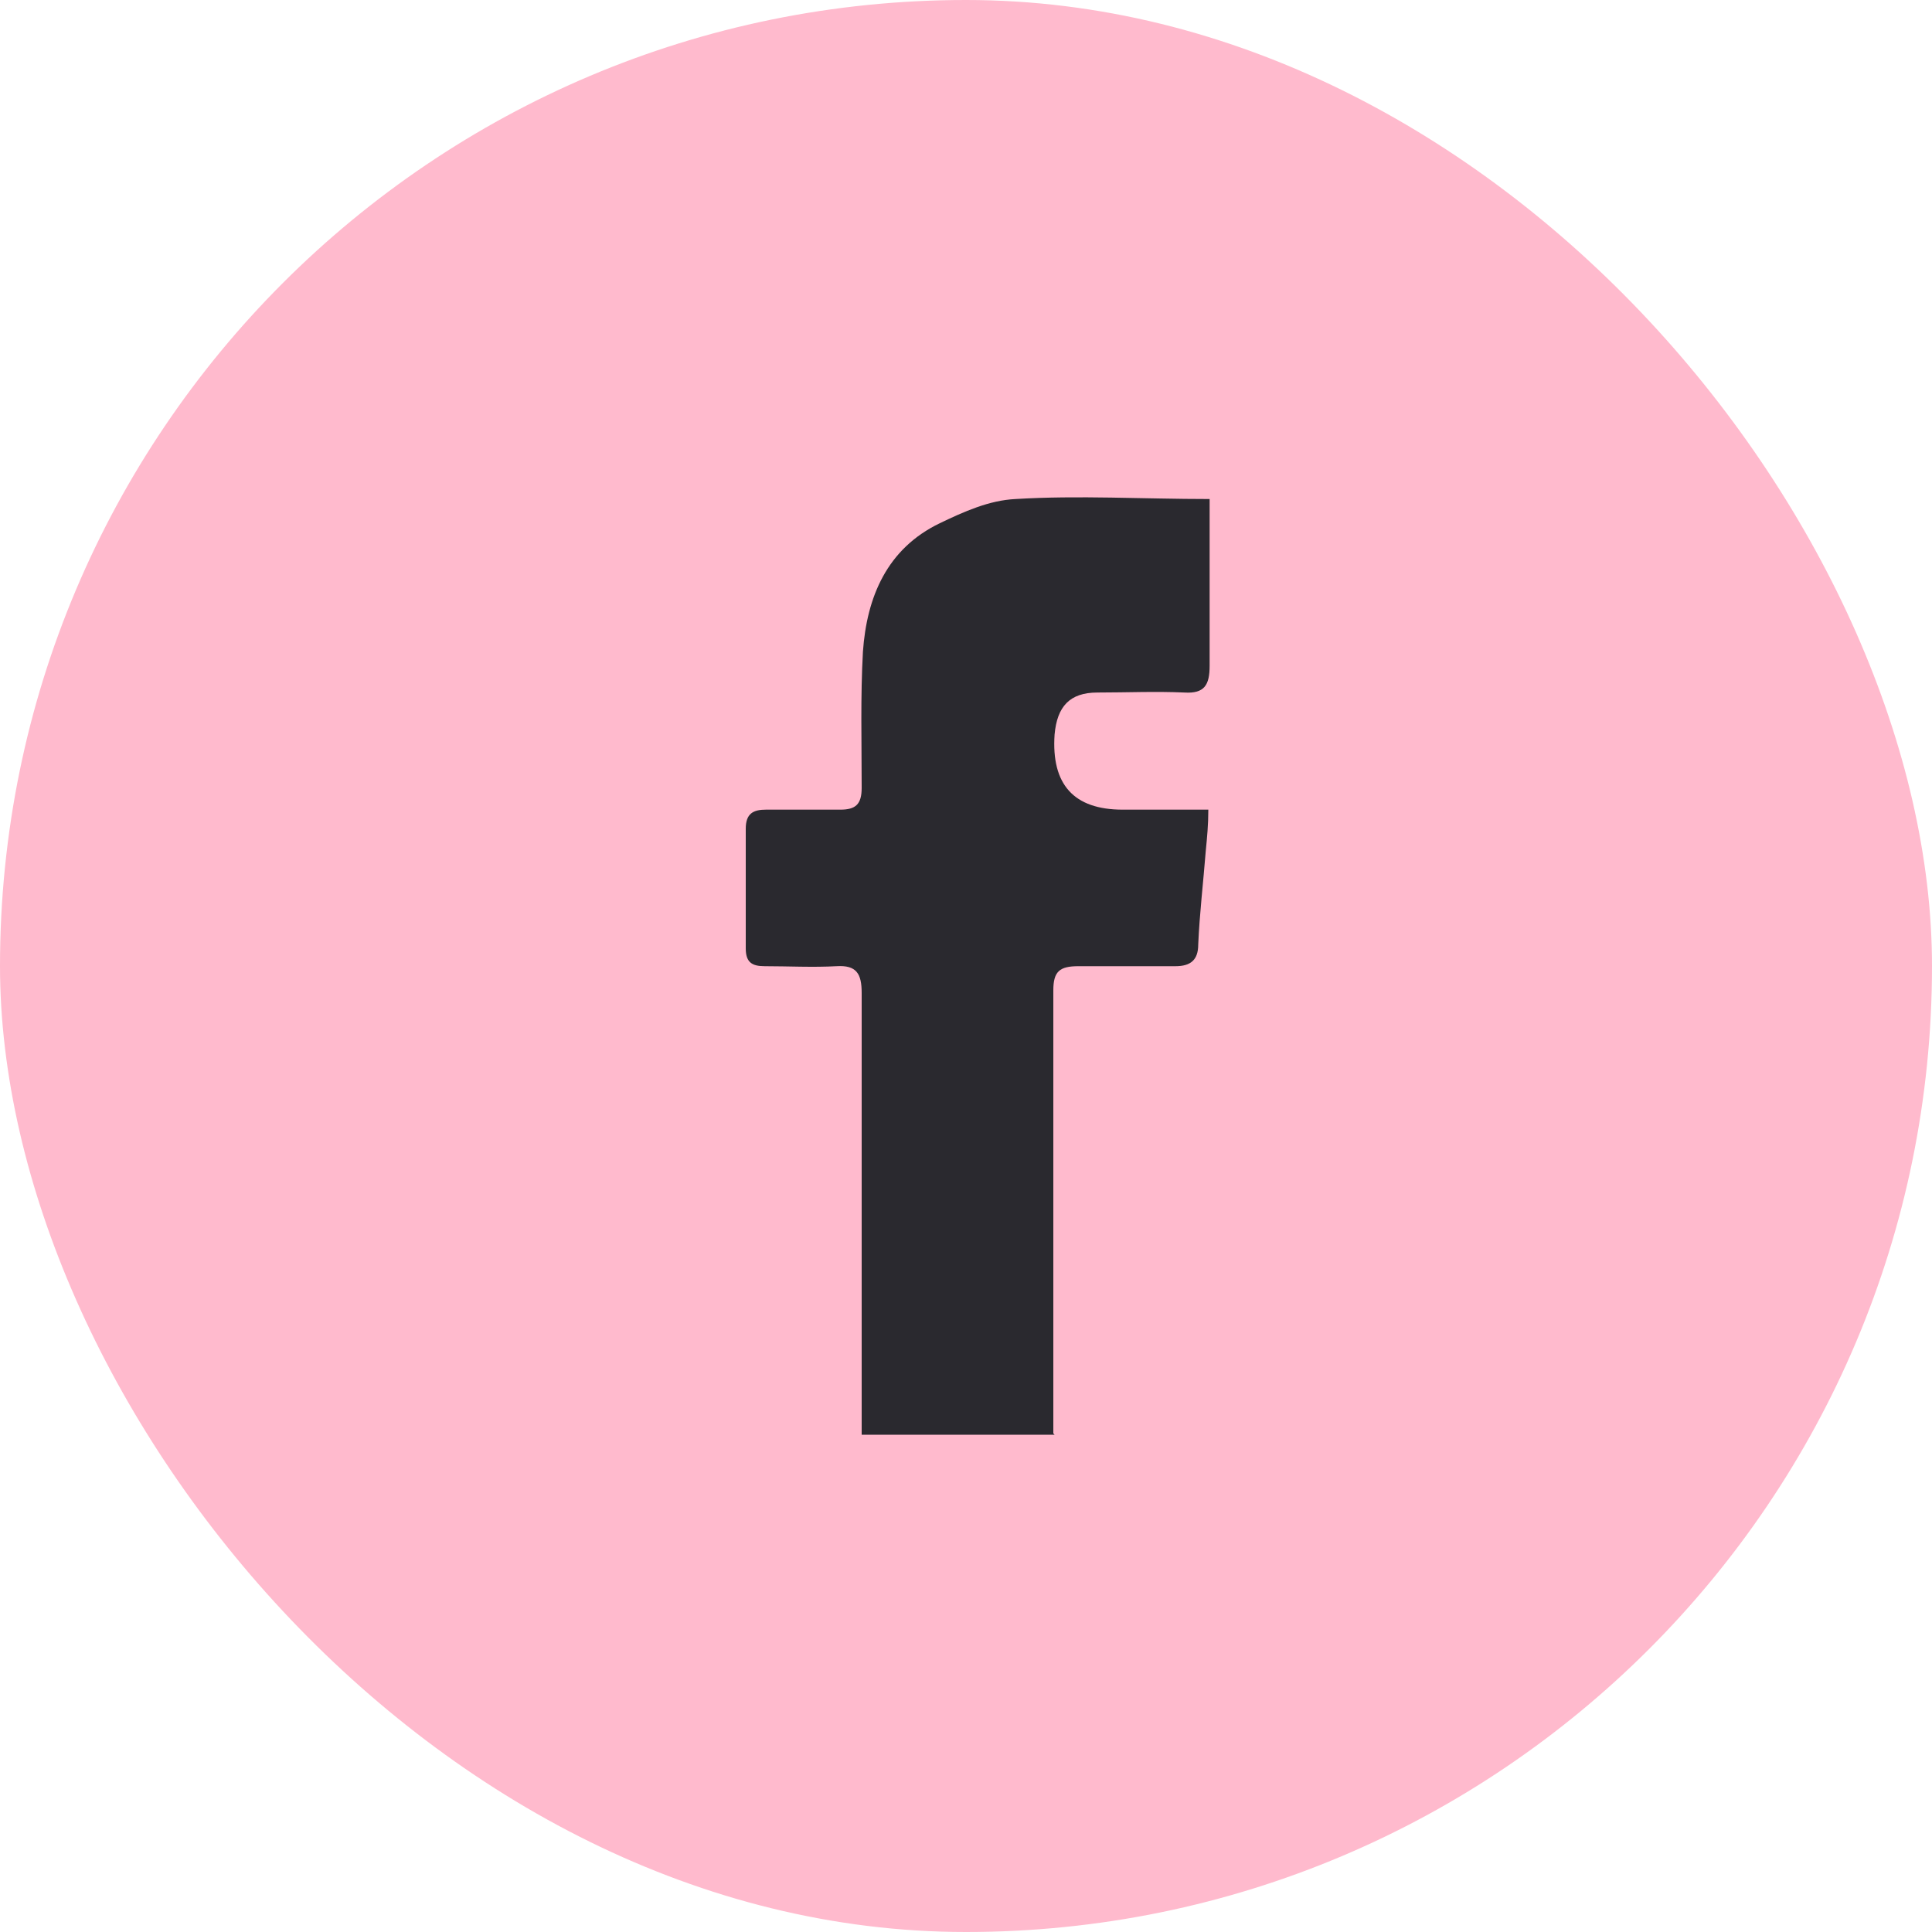
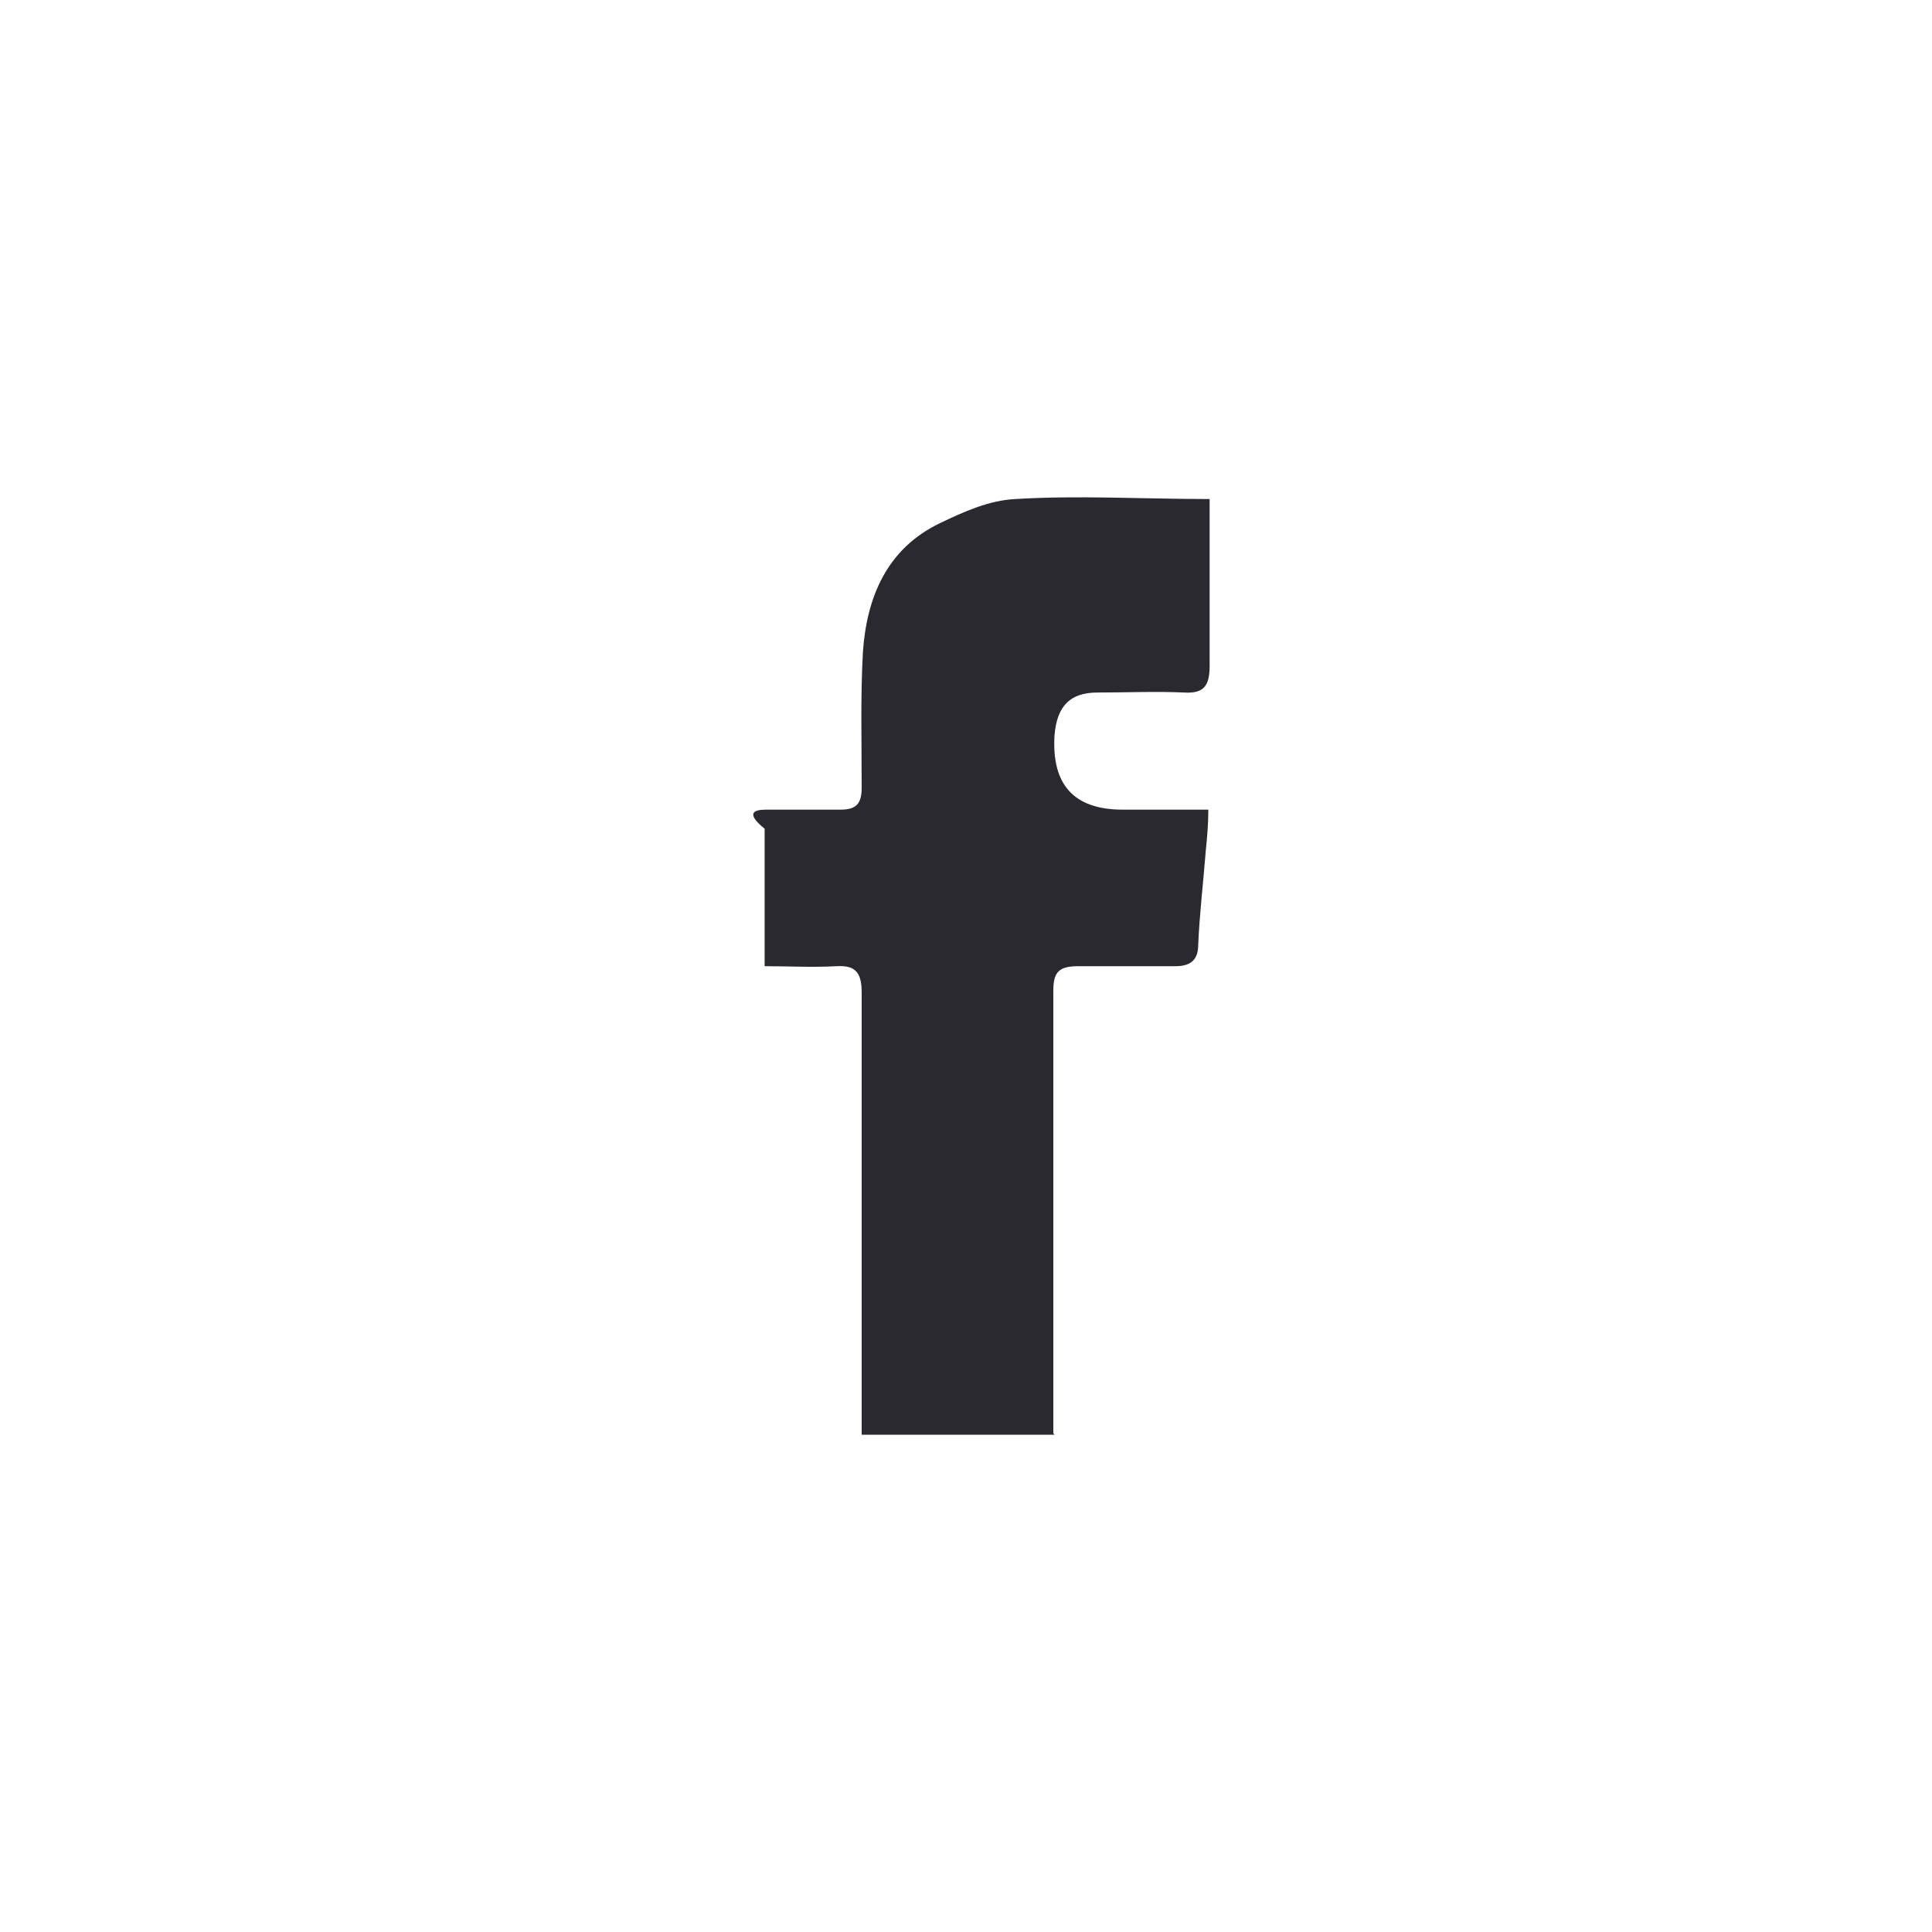
<svg xmlns="http://www.w3.org/2000/svg" width="40" height="40" viewBox="0 0 40 40" fill="none">
-   <rect width="40" height="40" rx="20" fill="#FFBACD" />
-   <path d="M21.834 29.704H17.84V20.557C17.84 20.162 17.736 19.978 17.319 20.004C16.823 20.031 16.326 20.004 15.831 20.004C15.57 20.004 15.44 19.925 15.44 19.635V17.158C15.44 16.842 15.597 16.763 15.857 16.763H17.398C17.71 16.763 17.84 16.657 17.84 16.314C17.84 15.366 17.814 14.417 17.866 13.494C17.945 12.361 18.363 11.359 19.459 10.832C19.954 10.595 20.477 10.358 21.024 10.332C22.329 10.252 23.66 10.332 25.044 10.332V13.784C25.044 14.18 24.939 14.364 24.521 14.338C23.922 14.311 23.322 14.338 22.721 14.338C22.146 14.338 21.886 14.628 21.834 15.208C21.764 16.244 22.233 16.763 23.244 16.763H25.017C25.017 17.079 24.991 17.343 24.965 17.606C24.913 18.265 24.835 18.924 24.808 19.556C24.808 19.873 24.652 20.004 24.338 20.004H22.329C21.939 20.004 21.808 20.11 21.808 20.505V29.677L21.834 29.704Z" fill="#2A292F" />
+   <path d="M21.834 29.704H17.84V20.557C17.84 20.162 17.736 19.978 17.319 20.004C16.823 20.031 16.326 20.004 15.831 20.004V17.158C15.44 16.842 15.597 16.763 15.857 16.763H17.398C17.71 16.763 17.84 16.657 17.84 16.314C17.84 15.366 17.814 14.417 17.866 13.494C17.945 12.361 18.363 11.359 19.459 10.832C19.954 10.595 20.477 10.358 21.024 10.332C22.329 10.252 23.66 10.332 25.044 10.332V13.784C25.044 14.18 24.939 14.364 24.521 14.338C23.922 14.311 23.322 14.338 22.721 14.338C22.146 14.338 21.886 14.628 21.834 15.208C21.764 16.244 22.233 16.763 23.244 16.763H25.017C25.017 17.079 24.991 17.343 24.965 17.606C24.913 18.265 24.835 18.924 24.808 19.556C24.808 19.873 24.652 20.004 24.338 20.004H22.329C21.939 20.004 21.808 20.11 21.808 20.505V29.677L21.834 29.704Z" fill="#2A292F" />
</svg>